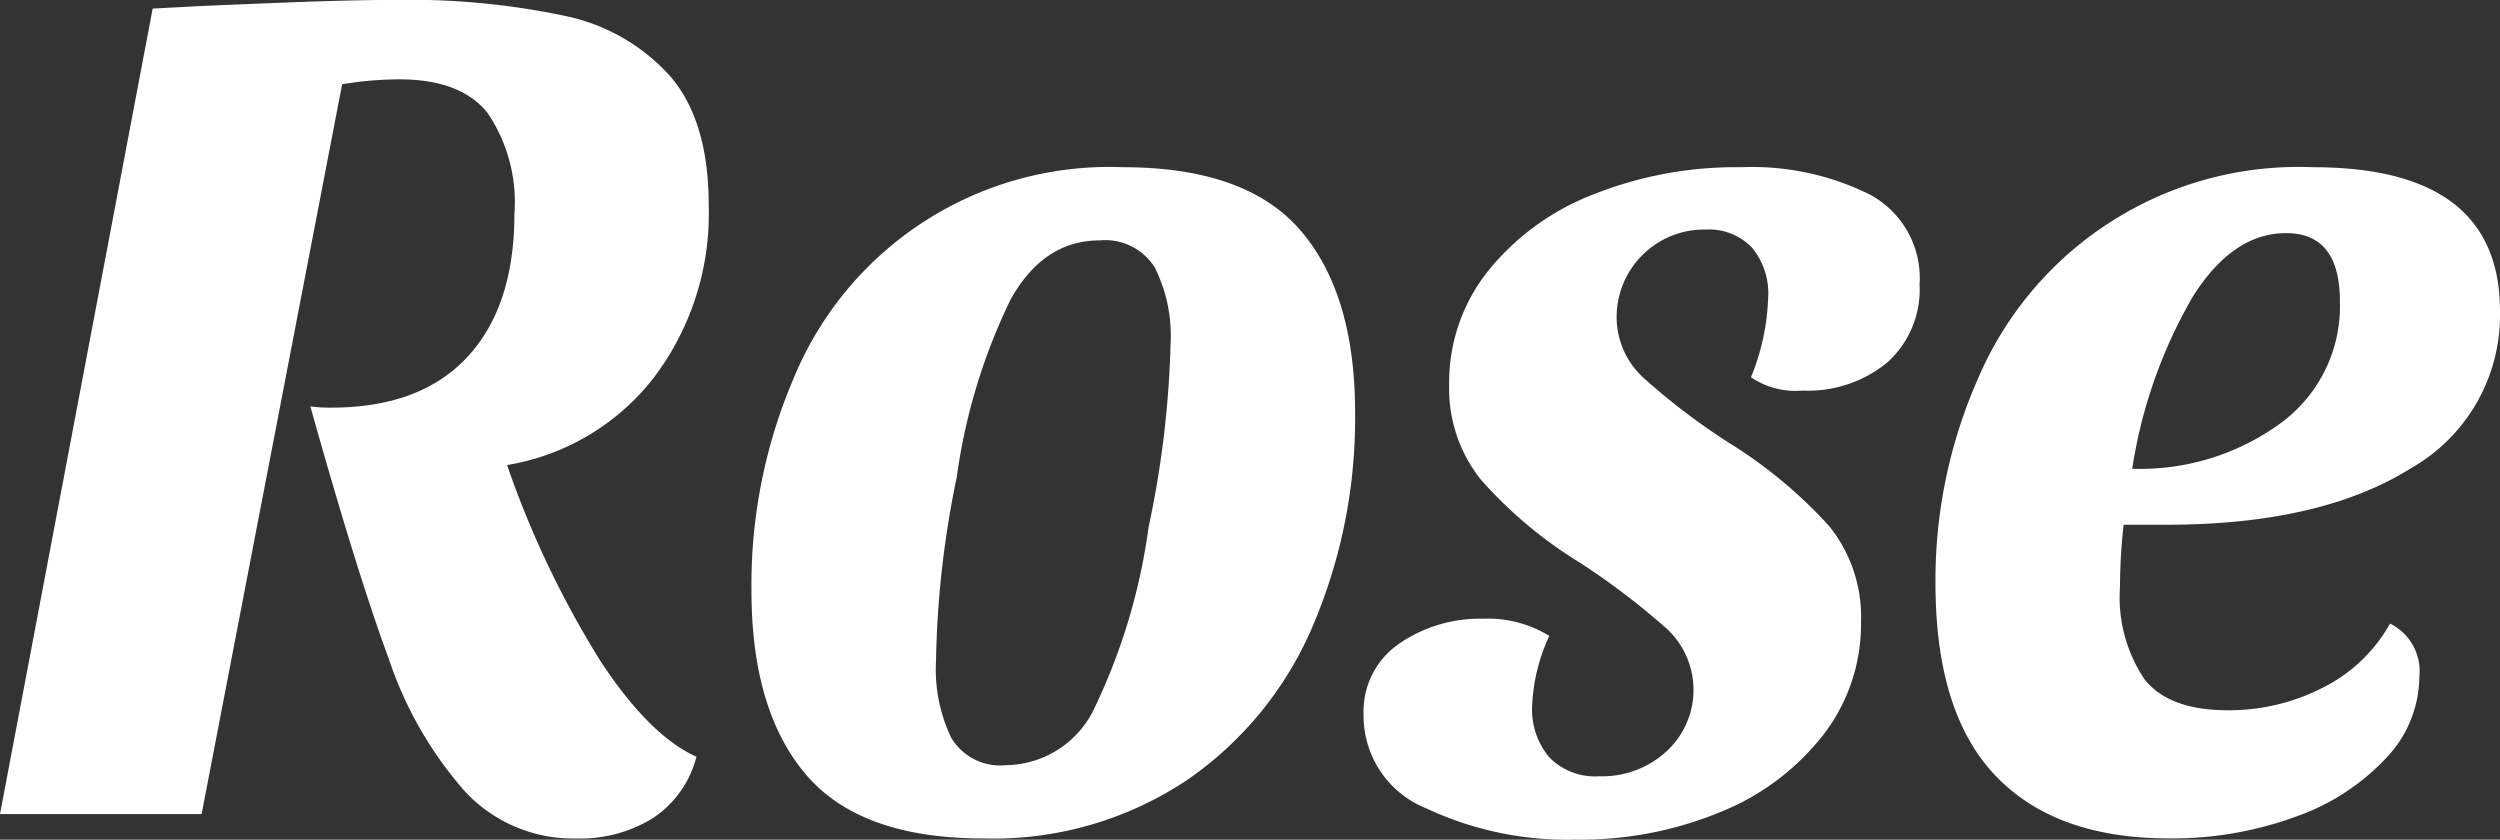
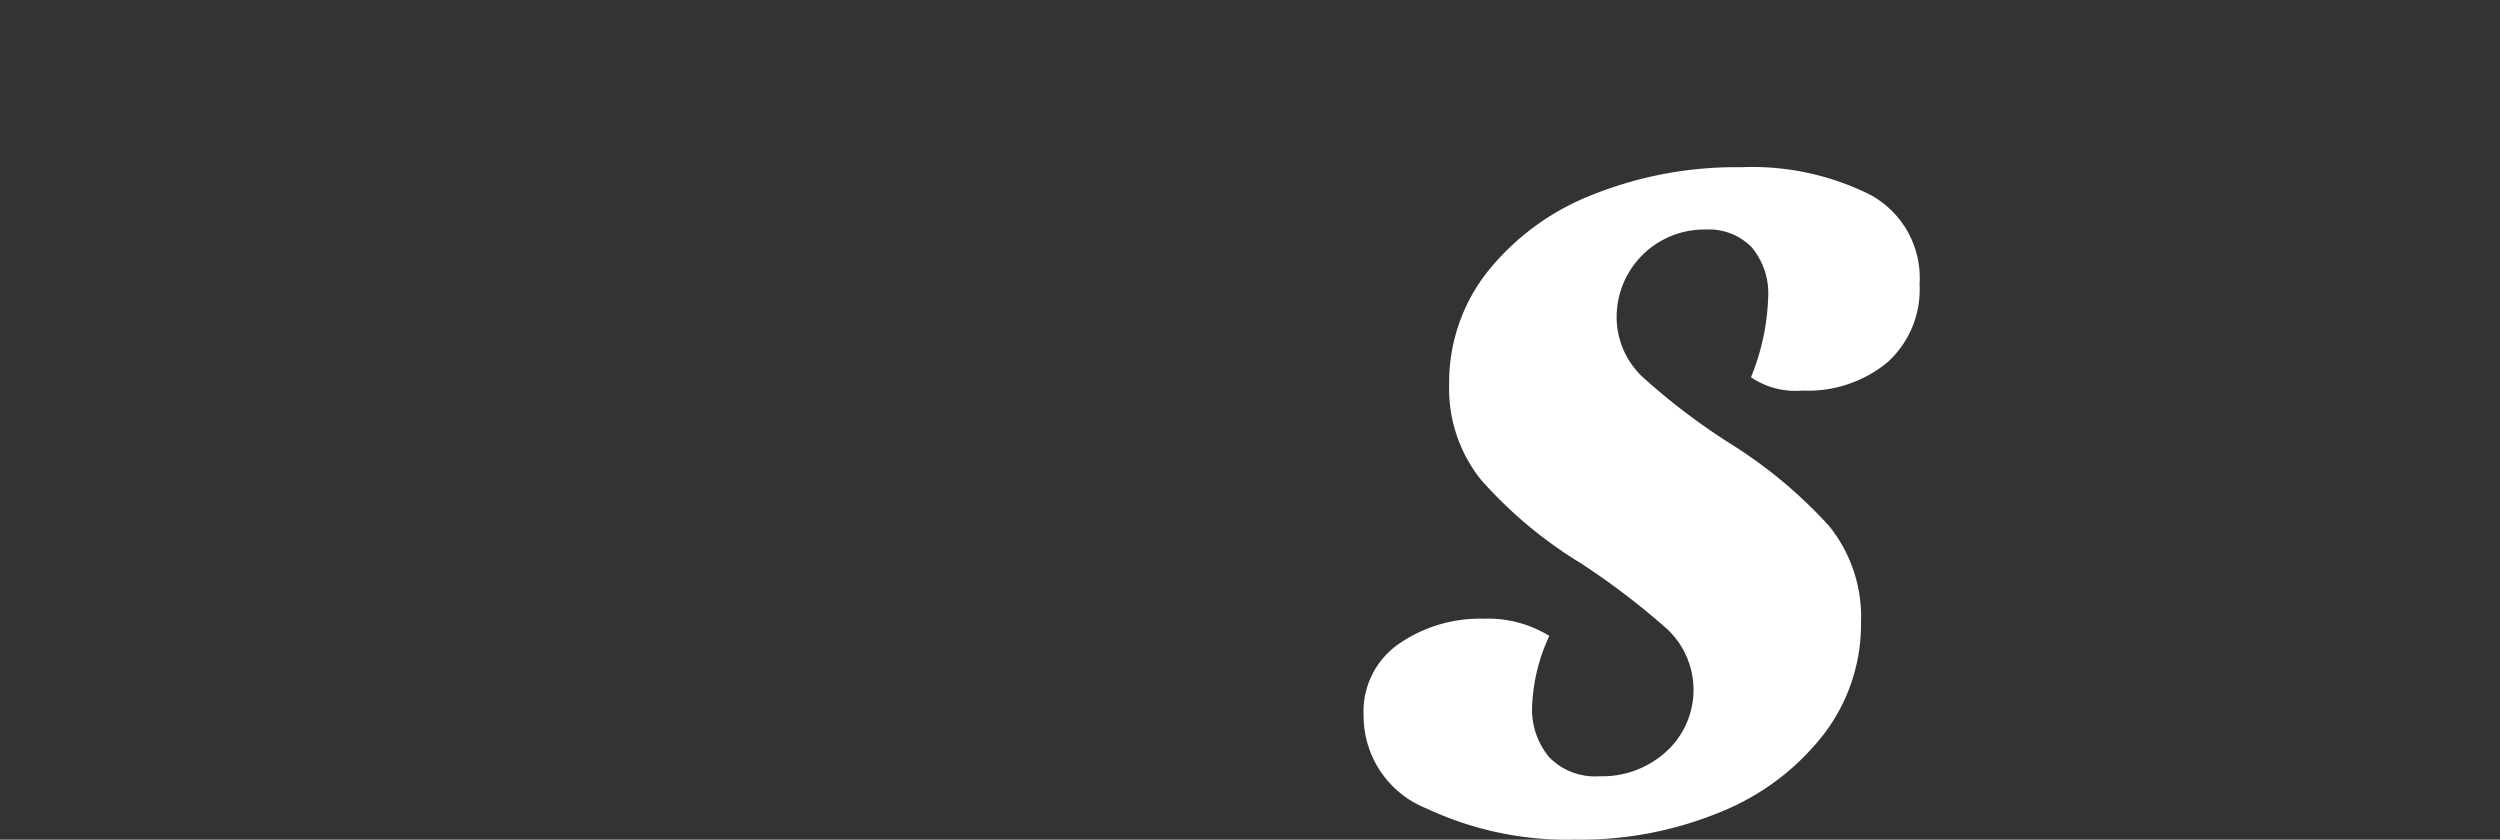
<svg xmlns="http://www.w3.org/2000/svg" id="Layer_2" data-name="Layer 2" viewBox="0 0 131 44">
  <rect x="0" y="0" width="131" height="44" fill="#333333" stroke="none" />
  <defs>
    <style>.cls-1{fill:#fff;}</style>
  </defs>
  <title>logo</title>
-   <path class="cls-1" d="M10.437,0.325q1.344-.062,4.642-0.192T20.745,0a39.371,39.371,0,0,1,8.836.832A10.164,10.164,0,0,1,35.119,4q2.016,2.336,2.017,6.748A14.222,14.222,0,0,1,34.255,19.8a12.268,12.268,0,0,1-7.684,4.573A50.42,50.42,0,0,0,31.5,34.7q2.561,3.87,4.994,4.956a5.48,5.48,0,0,1-2.3,3.23,7.254,7.254,0,0,1-3.97,1.055,7.738,7.738,0,0,1-5.858-2.462,20.178,20.178,0,0,1-4-6.971Q18.7,30,16.263,21.3a7.876,7.876,0,0,0,1.089.064q4.673,0,7.138-2.654T26.956,11.2A8.339,8.339,0,0,0,25.547,5.92q-1.409-1.758-4.61-1.758a18.363,18.363,0,0,0-3.009.256L10.564,42.662H0L8,0.453Z" transform="translate(0 -0.004)" />
-   <path class="cls-1" d="M68.158,12.092q2.848,3.326,2.849,9.529A27.7,27.7,0,0,1,68.8,32.781,18.643,18.643,0,0,1,62.171,40.9,18.3,18.3,0,0,1,51.542,43.94q-6.468,0-9.316-3.357t-2.849-9.625A27.479,27.479,0,0,1,41.586,19.83,17.887,17.887,0,0,1,58.841,8.766Q65.308,8.766,68.158,12.092ZM52.951,15.706a30.84,30.84,0,0,0-2.817,9.3,51.247,51.247,0,0,0-1.088,9.657,8.274,8.274,0,0,0,.8,4A2.974,2.974,0,0,0,52.695,40.1,5.2,5.2,0,0,0,57.4,37a31.7,31.7,0,0,0,2.786-9.369,52.169,52.169,0,0,0,1.152-9.593,8,8,0,0,0-.833-4.029A3.071,3.071,0,0,0,57.625,12.6Q54.679,12.6,52.951,15.706Z" transform="translate(0 -0.004)" />
  <path class="cls-1" d="M87.365,32.973a38.634,38.634,0,0,0-4.577-3.485A22.741,22.741,0,0,1,77.6,25.139a7.646,7.646,0,0,1-1.665-4.989,9.372,9.372,0,0,1,2.016-5.916,13.14,13.14,0,0,1,5.507-4.029,20.221,20.221,0,0,1,7.779-1.439,13.864,13.864,0,0,1,6.755,1.439,4.962,4.962,0,0,1,2.593,4.7A5.13,5.13,0,0,1,98.89,19a6.55,6.55,0,0,1-4.45,1.47,4.134,4.134,0,0,1-2.689-.7,11.991,11.991,0,0,0,.9-4.157,3.75,3.75,0,0,0-.865-2.654,3.122,3.122,0,0,0-2.4-.927,4.588,4.588,0,0,0-4.674,4.541,4.309,4.309,0,0,0,1.376,3.2,34.276,34.276,0,0,0,4.642,3.517,24.469,24.469,0,0,1,5.122,4.285,7.588,7.588,0,0,1,1.665,5.053,9.475,9.475,0,0,1-1.953,5.852,12.96,12.96,0,0,1-5.378,4.06A19.209,19.209,0,0,1,82.531,44a17.352,17.352,0,0,1-7.779-1.631,5.223,5.223,0,0,1-3.3-4.892,4.307,4.307,0,0,1,1.857-3.741,7.464,7.464,0,0,1,4.418-1.311,6.122,6.122,0,0,1,3.457.9,9.606,9.606,0,0,0-.9,3.645,3.905,3.905,0,0,0,.9,2.719,3.358,3.358,0,0,0,2.625.991,4.967,4.967,0,0,0,3.521-1.31A4.369,4.369,0,0,0,87.365,32.973Z" transform="translate(0 -0.004)" />
-   <path class="cls-1" d="M131,16.313a9.231,9.231,0,0,1-4.707,8.25Q121.588,27.5,113.52,27.5h-2.241a29.685,29.685,0,0,0-.192,3.262,7.706,7.706,0,0,0,1.28,4.828q1.282,1.63,4.356,1.631a10.757,10.757,0,0,0,4.992-1.183,8.238,8.238,0,0,0,3.522-3.358,2.781,2.781,0,0,1,1.535,2.814,6.227,6.227,0,0,1-1.761,4.254,11.82,11.82,0,0,1-4.769,3.069,18.769,18.769,0,0,1-6.593,1.119q-5.956,0-9.092-3.293t-3.138-10.073a26.076,26.076,0,0,1,2.209-10.68A18.257,18.257,0,0,1,121.2,8.766Q131,8.766,131,16.313Zm-16.135-.7a25.718,25.718,0,0,0-3.137,8.954,12.489,12.489,0,0,0,7.746-2.366,7.592,7.592,0,0,0,3.137-6.4q0-3.581-2.817-3.582T114.865,15.609Z" transform="translate(0 -0.004)" />
</svg>